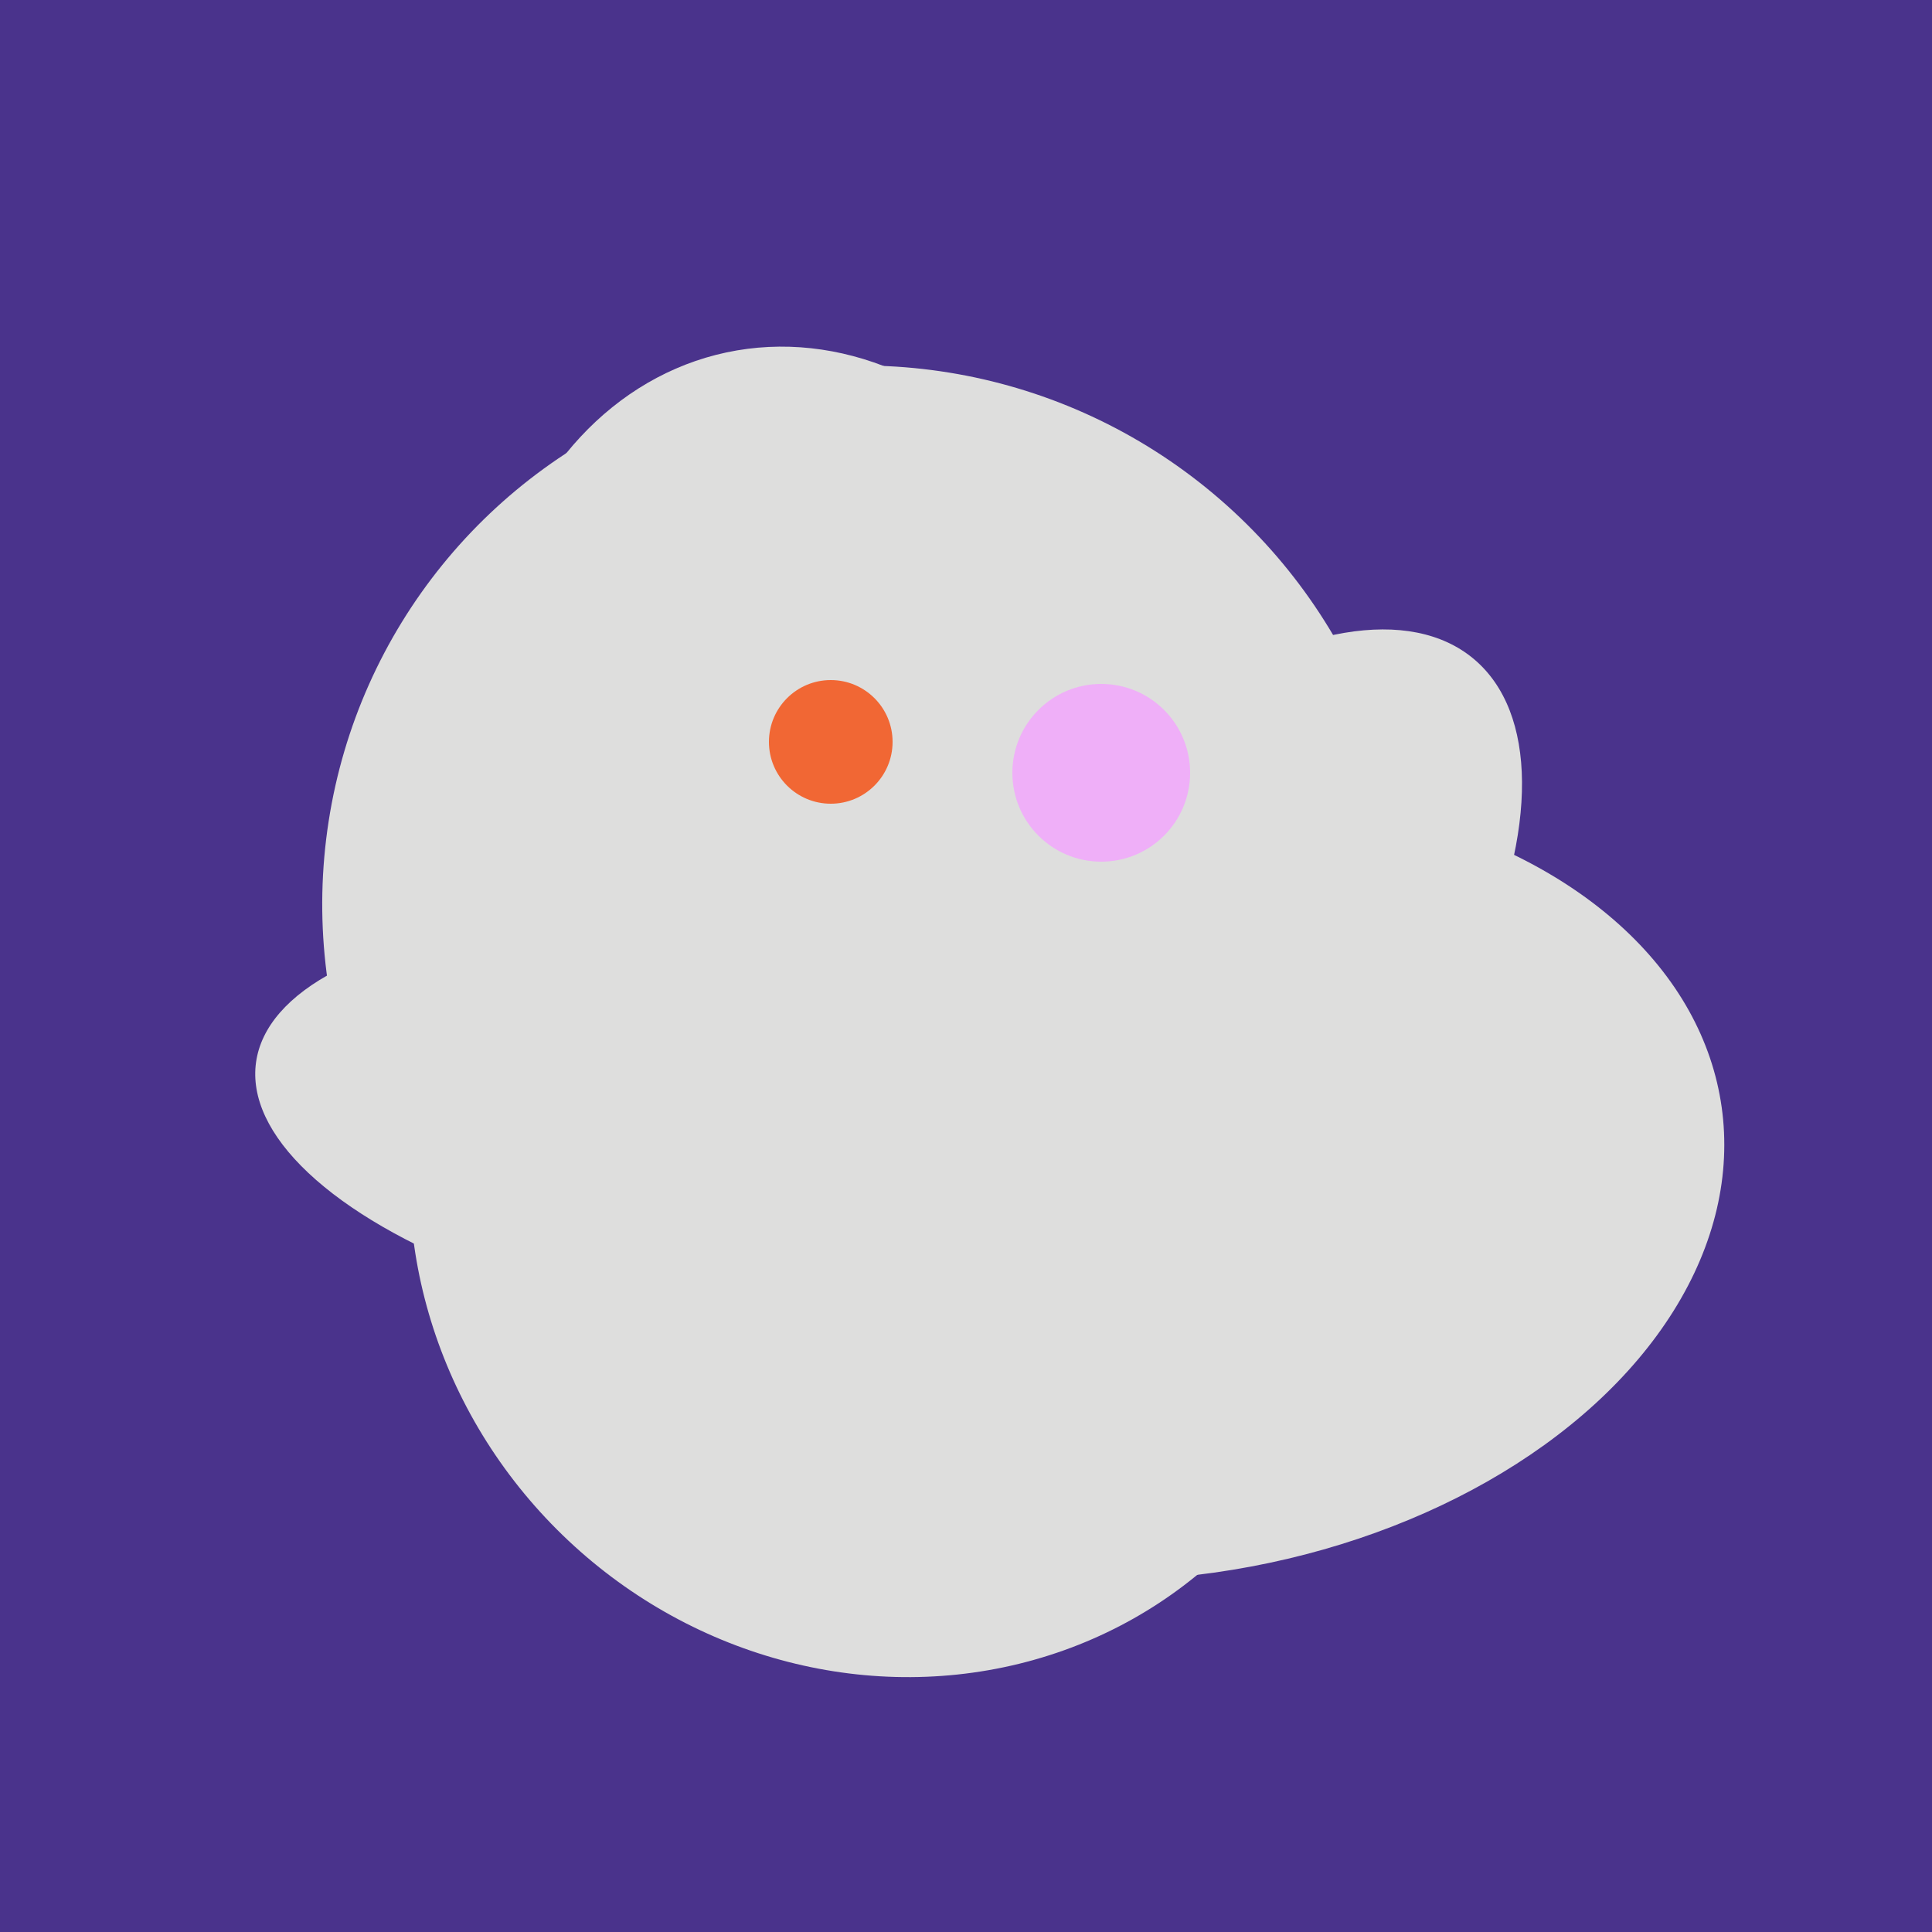
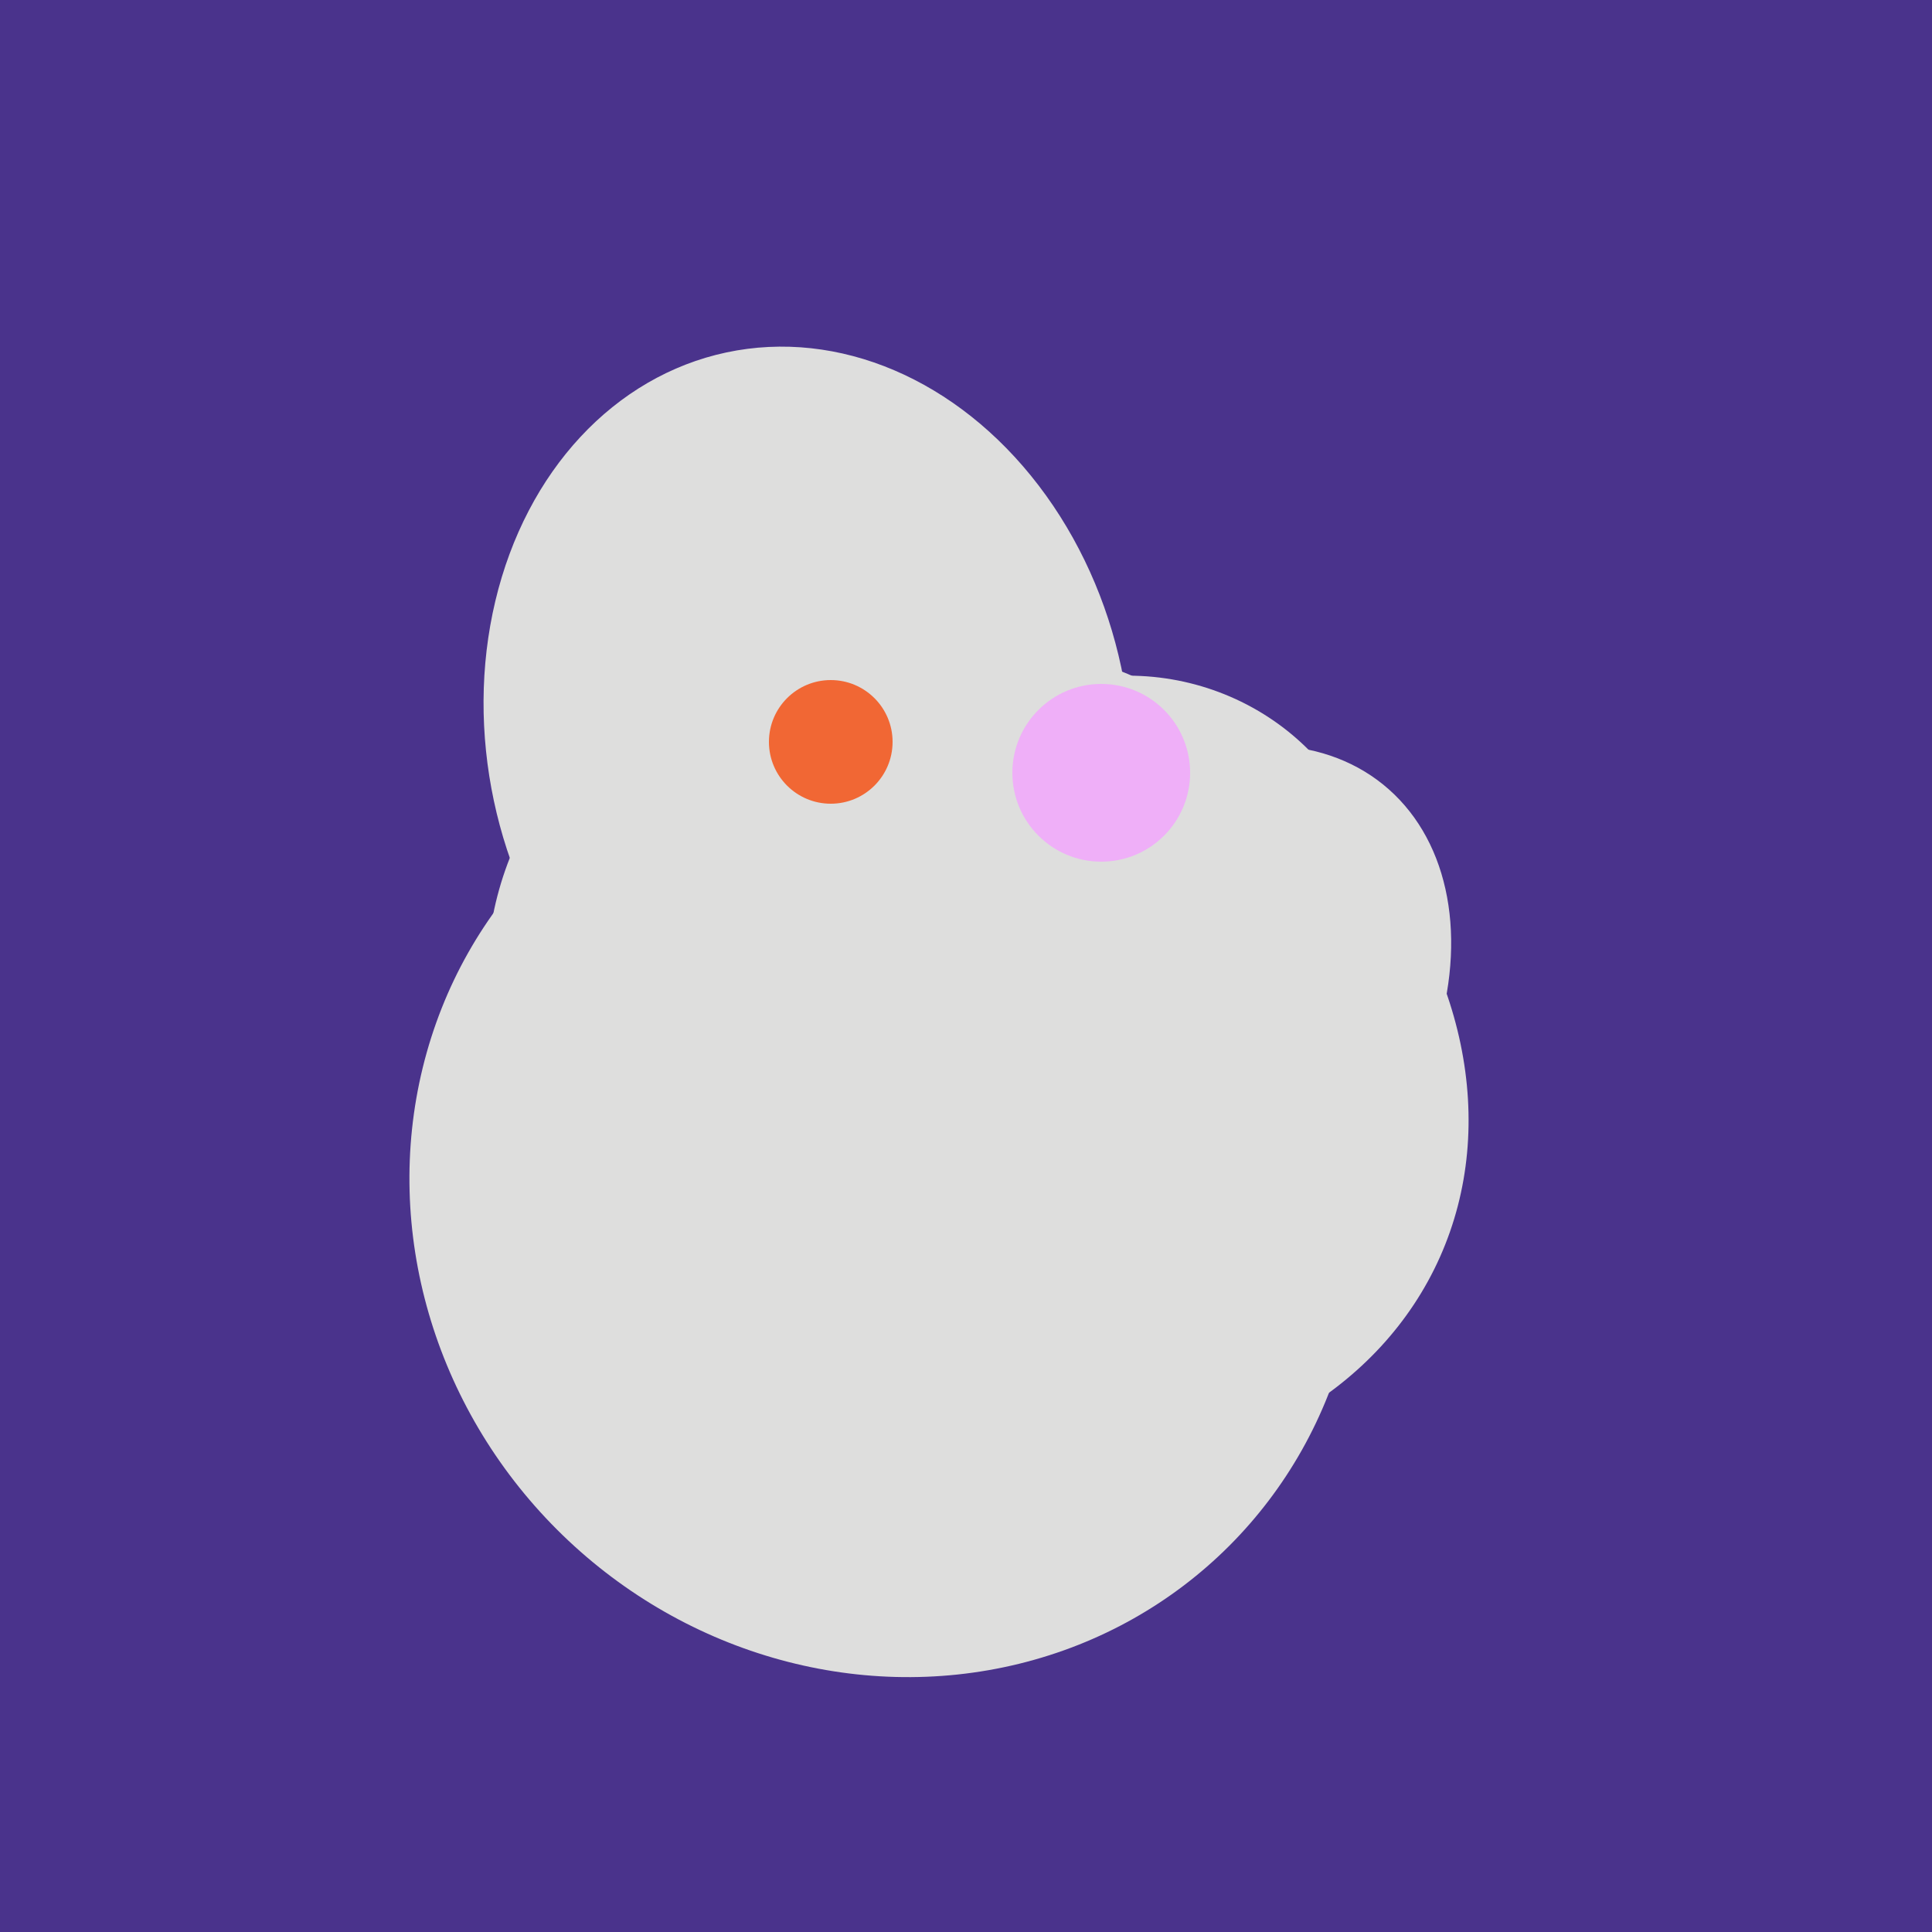
<svg xmlns="http://www.w3.org/2000/svg" width="500" height="500">
  <rect width="500" height="500" fill="#4a338c" />
-   <ellipse cx="195" cy="293" rx="53" ry="130" transform="rotate(98, 195, 293)" fill="rgb(222,222,221)" />
  <ellipse cx="229" cy="311" rx="120" ry="126" transform="rotate(315, 229, 311)" fill="rgb(222,222,221)" />
-   <ellipse cx="224" cy="235" rx="140" ry="141" transform="rotate(129, 224, 235)" fill="rgb(222,222,221)" />
  <ellipse cx="253" cy="272" rx="131" ry="105" transform="rotate(204, 253, 272)" fill="rgb(222,222,221)" />
-   <ellipse cx="300" cy="307" rx="101" ry="147" transform="rotate(262, 300, 307)" fill="rgb(222,222,221)" />
-   <ellipse cx="303" cy="264" rx="122" ry="60" transform="rotate(130, 303, 264)" fill="rgb(222,222,221)" />
  <ellipse cx="291" cy="239" rx="64" ry="66" transform="rotate(256, 291, 239)" fill="rgb(222,222,221)" />
  <ellipse cx="209" cy="190" rx="101" ry="83" transform="rotate(258, 209, 190)" fill="rgb(222,222,221)" />
  <ellipse cx="264" cy="260" rx="55" ry="51" transform="rotate(185, 264, 260)" fill="rgb(222,222,221)" />
  <ellipse cx="307" cy="266" rx="81" ry="59" transform="rotate(129, 307, 266)" fill="rgb(222,222,221)" />
  <circle cx="215" cy="192" r="16" fill="rgb(241,103,52)" />
  <circle cx="285" cy="200" r="23" fill="rgb(239,175,248)" />
</svg>